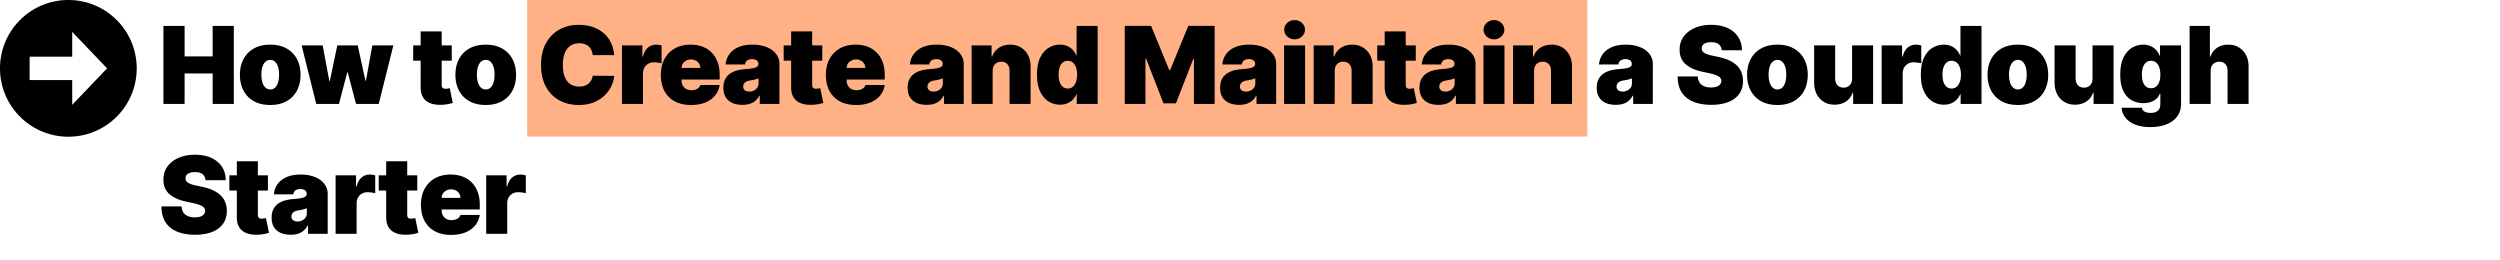
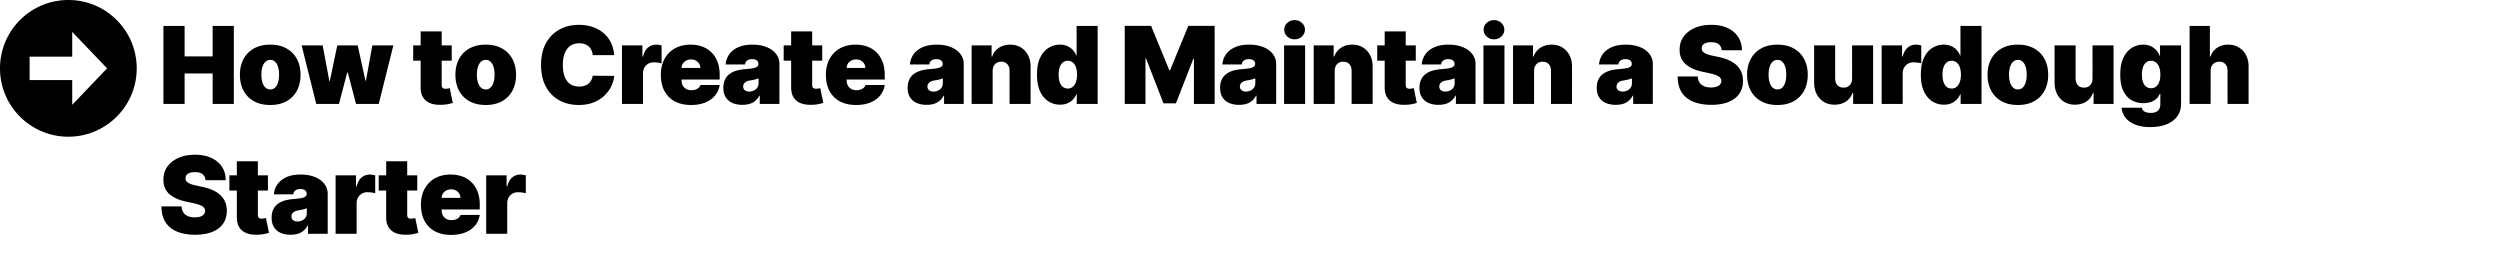
<svg xmlns="http://www.w3.org/2000/svg" width="2983" height="310" fill="none">
-   <path fill="#FFB084" d="M629 0h1265v163H629z" />
  <path d="M195 124V30.91h25.273v36.363h33.454V30.909H279V124h-25.273V87.636h-33.454V124H195Zm127.44 1.273c-7.576 0-14.061-1.5-19.455-4.5-5.393-3.031-9.53-7.243-12.409-12.637-2.878-5.424-4.318-11.712-4.318-18.863 0-7.152 1.44-13.424 4.318-18.819 2.879-5.424 7.016-9.636 12.409-12.636 5.394-3.03 11.879-4.545 19.455-4.545 7.576 0 14.061 1.515 19.455 4.545 5.393 3 9.53 7.212 12.409 12.636 2.878 5.395 4.318 11.667 4.318 18.819 0 7.151-1.44 13.439-4.318 18.863-2.879 5.394-7.016 9.606-12.409 12.637-5.394 3-11.879 4.5-19.455 4.5Zm.182-18.546c2.121 0 3.954-.712 5.5-2.136 1.545-1.424 2.742-3.455 3.591-6.091.848-2.636 1.272-5.773 1.272-9.41 0-3.666-.424-6.802-1.272-9.408-.849-2.636-2.046-4.667-3.591-6.091-1.546-1.424-3.379-2.136-5.5-2.136-2.243 0-4.167.712-5.773 2.136-1.606 1.424-2.833 3.455-3.682 6.09-.848 2.607-1.272 5.743-1.272 9.41 0 3.636.424 6.773 1.272 9.409.849 2.636 2.076 4.667 3.682 6.091 1.606 1.424 3.53 2.136 5.773 2.136ZM377.357 124l-17.454-69.818h25.091l8 42.545h.545l8.909-42.545h24.364l9.273 42.182h.545l7.636-42.182h25.091L451.903 124h-27.091l-9.818-37.454h-.728L404.448 124h-27.091ZM539.01 54.182v18.182h-46V54.182h46Zm-37.091-16.727h25.091v64.09c0 .97.167 1.788.5 2.455.333.636.848 1.121 1.545 1.455.697.303 1.591.454 2.682.454.758 0 1.637-.091 2.637-.273 1.03-.181 1.788-.333 2.272-.454l3.637 17.636c-1.121.334-2.728.743-4.818 1.227-2.061.485-4.516.803-7.364.955-5.758.303-10.591-.288-14.5-1.773-3.909-1.515-6.849-3.894-8.818-7.136-1.97-3.243-2.925-7.303-2.864-12.182V37.455Zm77.656 87.818c-7.576 0-14.061-1.5-19.455-4.5-5.393-3.031-9.53-7.243-12.409-12.637-2.878-5.424-4.318-11.712-4.318-18.863 0-7.152 1.44-13.424 4.318-18.819 2.879-5.424 7.016-9.636 12.409-12.636 5.394-3.03 11.879-4.545 19.455-4.545 7.576 0 14.061 1.515 19.455 4.545 5.393 3 9.53 7.212 12.409 12.636 2.878 5.395 4.318 11.667 4.318 18.819 0 7.151-1.44 13.439-4.318 18.863-2.879 5.394-7.016 9.606-12.409 12.637-5.394 3-11.879 4.5-19.455 4.5Zm.182-18.546c2.121 0 3.954-.712 5.5-2.136 1.545-1.424 2.742-3.455 3.591-6.091.848-2.636 1.272-5.773 1.272-9.41 0-3.666-.424-6.802-1.272-9.408-.849-2.636-2.046-4.667-3.591-6.091-1.546-1.424-3.379-2.136-5.5-2.136-2.243 0-4.167.712-5.773 2.136-1.606 1.424-2.833 3.455-3.682 6.09-.848 2.607-1.272 5.743-1.272 9.41 0 3.636.424 6.773 1.272 9.409.849 2.636 2.076 4.667 3.682 6.091 1.606 1.424 3.53 2.136 5.773 2.136Zm153.107-40.909h-25.636c-.182-2.121-.667-4.045-1.455-5.773a13.022 13.022 0 0 0-3.182-4.454c-1.333-1.273-2.954-2.242-4.863-2.91-1.909-.696-4.076-1.045-6.5-1.045-4.243 0-7.834 1.03-10.773 3.091-2.909 2.06-5.121 5.015-6.636 8.864-1.485 3.848-2.228 8.47-2.228 13.863 0 5.698.758 10.47 2.273 14.319 1.546 3.818 3.773 6.697 6.682 8.636 2.909 1.909 6.409 2.864 10.5 2.864 2.333 0 4.424-.288 6.273-.864 1.848-.606 3.454-1.47 4.818-2.59a13.42 13.42 0 0 0 3.318-4.046c.879-1.606 1.47-3.41 1.773-5.41l25.636.183c-.303 3.939-1.409 7.954-3.318 12.045-1.909 4.061-4.621 7.818-8.136 11.273-3.485 3.424-7.803 6.181-12.955 8.272s-11.136 3.137-17.955 3.137c-8.545 0-16.212-1.834-23-5.5-6.757-3.667-12.106-9.061-16.045-16.182-3.909-7.121-5.864-15.833-5.864-26.136 0-10.364 2-19.091 6-26.182 4-7.122 9.394-12.5 16.182-16.137 6.788-3.666 14.364-5.5 22.727-5.5 5.879 0 11.288.803 16.228 2.41 4.939 1.605 9.272 3.954 13 7.045 3.727 3.06 6.727 6.833 9 11.318 2.272 4.485 3.651 9.621 4.136 15.41Zm9.27 58.182V54.182h24.363v13.272h.728c1.272-4.908 3.287-8.5 6.045-10.772 2.788-2.273 6.045-3.41 9.773-3.41 1.091 0 2.166.092 3.227.273 1.091.152 2.136.38 3.136.682v21.41c-1.242-.425-2.772-.743-4.591-.955-1.818-.212-3.378-.318-4.681-.318-2.455 0-4.667.56-6.637 1.681-1.939 1.091-3.469 2.637-4.591 4.637-1.121 1.97-1.681 4.288-1.681 6.954V124h-25.091Zm82.394 1.273c-7.454 0-13.879-1.425-19.273-4.273-5.363-2.879-9.5-7-12.409-12.364-2.878-5.394-4.318-11.848-4.318-19.363 0-7.212 1.455-13.515 4.364-18.91 2.909-5.393 7.015-9.59 12.318-12.59s11.561-4.5 18.773-4.5c5.272 0 10.045.818 14.318 2.454 4.273 1.637 7.924 4.015 10.954 7.137 3.031 3.09 5.364 6.848 7 11.272 1.637 4.425 2.455 9.41 2.455 14.955v5.818h-62.364V81.091h39.273c-.03-2-.545-3.758-1.545-5.273-.97-1.545-2.288-2.742-3.955-3.59-1.636-.88-3.5-1.319-5.591-1.319-2.03 0-3.894.44-5.591 1.318-1.697.849-3.06 2.03-4.091 3.546-1 1.515-1.53 3.288-1.591 5.318V96c0 2.242.47 4.242 1.41 6 .939 1.758 2.287 3.136 4.045 4.136s3.879 1.5 6.364 1.5c1.727 0 3.303-.242 4.727-.727 1.454-.485 2.697-1.182 3.727-2.091a8.493 8.493 0 0 0 2.273-3.363h22.909c-.788 4.848-2.651 9.06-5.591 12.636-2.939 3.545-6.833 6.303-11.682 8.273-4.818 1.939-10.454 2.909-16.909 2.909Zm61.315-.182c-4.454 0-8.394-.727-11.818-2.182-3.394-1.485-6.061-3.727-8-6.727-1.939-3-2.909-6.818-2.909-11.455 0-3.818.651-7.076 1.954-9.773 1.304-2.727 3.122-4.954 5.455-6.681 2.333-1.727 5.045-3.046 8.136-3.955 3.122-.909 6.485-1.5 10.091-1.772 3.909-.304 7.046-.667 9.409-1.092 2.394-.454 4.122-1.075 5.182-1.863 1.061-.818 1.591-1.894 1.591-3.227v-.182c0-1.818-.697-3.212-2.091-4.182-1.394-.97-3.182-1.454-5.363-1.454-2.394 0-4.349.53-5.864 1.59-1.485 1.03-2.379 2.622-2.682 4.773h-23.091c.303-4.242 1.652-8.151 4.046-11.727 2.424-3.606 5.954-6.485 10.591-8.637 4.636-2.181 10.424-3.272 17.363-3.272 5 0 9.485.59 13.455 1.772 3.969 1.152 7.348 2.773 10.136 4.864 2.788 2.06 4.909 4.485 6.364 7.273 1.485 2.757 2.227 5.757 2.227 9V124H906.57v-9.818h-.545c-1.394 2.606-3.091 4.712-5.091 6.318-1.97 1.606-4.227 2.773-6.773 3.5-2.515.727-5.287 1.091-8.318 1.091Zm8.182-15.818c1.909 0 3.697-.394 5.364-1.182 1.697-.788 3.075-1.924 4.136-3.409 1.061-1.485 1.591-3.288 1.591-5.41v-5.818a29.09 29.09 0 0 1-2.136.773 32.33 32.33 0 0 1-2.364.682c-.818.212-1.697.41-2.636.591a62.14 62.14 0 0 1-2.864.5c-1.939.303-3.53.803-4.773 1.5-1.212.667-2.121 1.5-2.727 2.5-.576.97-.864 2.061-.864 3.273 0 1.939.682 3.424 2.046 4.454 1.363 1.031 3.106 1.546 5.227 1.546Zm87.065-55.091v18.182h-46V54.182h46Zm-37.091-16.727h25.091v64.09c0 .97.167 1.788.5 2.455.333.636.849 1.121 1.545 1.455.697.303 1.591.454 2.682.454.758 0 1.637-.091 2.637-.273 1.03-.181 1.788-.333 2.272-.454l3.637 17.636c-1.121.334-2.728.743-4.818 1.227-2.061.485-4.516.803-7.364.955-5.758.303-10.591-.288-14.5-1.773-3.909-1.515-6.849-3.894-8.818-7.136-1.97-3.243-2.924-7.303-2.864-12.182V37.455Zm77.471 87.818c-7.45 0-13.88-1.425-19.27-4.273-5.363-2.879-9.5-7-12.409-12.364-2.878-5.394-4.318-11.848-4.318-19.363 0-7.212 1.455-13.515 4.364-18.91 2.909-5.393 7.015-9.59 12.323-12.59 5.3-3 11.56-4.5 18.77-4.5 5.27 0 10.04.818 14.32 2.454 4.27 1.637 7.92 4.015 10.95 7.137 3.03 3.09 5.36 6.848 7 11.272 1.64 4.425 2.46 9.41 2.46 14.955v5.818h-62.369V81.091h39.269c-.03-2-.54-3.758-1.54-5.273-.97-1.545-2.29-2.742-3.96-3.59-1.63-.88-3.5-1.319-5.59-1.319-2.03 0-3.89.44-5.59 1.318-1.69.849-3.06 2.03-4.09 3.546-1 1.515-1.53 3.288-1.59 5.318V96c0 2.242.47 4.242 1.41 6s2.29 3.136 4.05 4.136c1.75 1 3.87 1.5 6.36 1.5 1.73 0 3.3-.242 4.73-.727 1.45-.485 2.69-1.182 3.72-2.091a8.572 8.572 0 0 0 2.28-3.363h22.91c-.79 4.848-2.66 9.06-5.6 12.636-2.94 3.545-6.83 6.303-11.68 8.273-4.82 1.939-10.45 2.909-16.91 2.909Zm84.26-.182c-4.46 0-8.4-.727-11.82-2.182-3.39-1.485-6.06-3.727-8-6.727-1.94-3-2.91-6.818-2.91-11.455 0-3.818.65-7.076 1.96-9.773 1.3-2.727 3.12-4.954 5.45-6.681 2.33-1.727 5.05-3.046 8.14-3.955 3.12-.909 6.48-1.5 10.09-1.772 3.91-.304 7.04-.667 9.41-1.092 2.39-.454 4.12-1.075 5.18-1.863 1.06-.818 1.59-1.894 1.59-3.227v-.182c0-1.818-.7-3.212-2.09-4.182-1.4-.97-3.18-1.454-5.37-1.454-2.39 0-4.34.53-5.86 1.59-1.48 1.03-2.38 2.622-2.68 4.773h-23.09c.3-4.242 1.65-8.151 4.04-11.727 2.43-3.606 5.96-6.485 10.59-8.637 4.64-2.181 10.43-3.272 17.37-3.272 5 0 9.48.59 13.45 1.772 3.97 1.152 7.35 2.773 10.14 4.864 2.79 2.06 4.91 4.485 6.36 7.273 1.49 2.757 2.23 5.757 2.23 9V124h-23.45v-9.818h-.55c-1.39 2.606-3.09 4.712-5.09 6.318-1.97 1.606-4.23 2.773-6.77 3.5-2.52.727-5.29 1.091-8.32 1.091Zm8.18-15.818c1.91 0 3.7-.394 5.36-1.182 1.7-.788 3.08-1.924 4.14-3.409 1.06-1.485 1.59-3.288 1.59-5.41v-5.818c-.67.273-1.38.53-2.14.773-.72.243-1.51.47-2.36.682-.82.212-1.7.41-2.64.591-.9.182-1.86.349-2.86.5-1.94.303-3.53.803-4.77 1.5-1.21.667-2.12 1.5-2.73 2.5-.57.97-.86 2.061-.86 3.273 0 1.939.68 3.424 2.04 4.454 1.37 1.031 3.11 1.546 5.23 1.546Zm70.52-24.546V124h-25.09V54.182h23.82v13.272h.72c1.52-4.424 4.19-7.893 8-10.408 3.85-2.516 8.34-3.773 13.46-3.773 4.94 0 9.23 1.136 12.86 3.409 3.67 2.242 6.5 5.333 8.5 9.272 2.03 3.94 3.03 8.44 3 13.5V124h-25.09V84.727c.03-3.454-.85-6.166-2.64-8.136-1.75-1.97-4.21-2.955-7.36-2.955-2.06 0-3.86.455-5.41 1.364-1.51.879-2.68 2.151-3.5 3.818-.82 1.636-1.24 3.606-1.27 5.91Zm80.37 40.182c-4.97 0-9.54-1.303-13.73-3.909-4.15-2.606-7.48-6.561-10-11.864-2.48-5.303-3.72-11.984-3.72-20.045 0-8.424 1.3-15.273 3.91-20.545 2.63-5.273 6.03-9.137 10.18-11.592 4.18-2.454 8.57-3.681 13.18-3.681 3.45 0 6.48.606 9.09 1.818 2.61 1.182 4.79 2.773 6.55 4.773 1.75 1.97 3.09 4.136 4 6.5h.36V30.909h25.09V124h-24.91v-11.455h-.54c-.97 2.364-2.37 4.485-4.19 6.364-1.78 1.849-3.97 3.318-6.54 4.409-2.55 1.061-5.46 1.591-8.73 1.591Zm9.27-19.273c2.31 0 4.28-.666 5.91-2 1.67-1.363 2.94-3.272 3.82-5.727.91-2.485 1.37-5.424 1.37-8.818 0-3.455-.46-6.41-1.37-8.864-.88-2.485-2.15-4.379-3.82-5.681-1.63-1.334-3.6-2-5.91-2-2.3 0-4.27.666-5.9 2-1.61 1.302-2.85 3.196-3.73 5.681-.85 2.455-1.27 5.41-1.27 8.864 0 3.455.42 6.424 1.27 8.909.88 2.455 2.12 4.348 3.73 5.682 1.63 1.303 3.6 1.954 5.9 1.954Zm67.98-74.727h31.45l21.64 52.727h1.09l21.63-52.727h31.46V124h-24.73V70.182h-.73l-20.72 53.091h-14.91l-20.73-53.455h-.73V124h-24.72V30.91Zm136.5 94.182c-4.45 0-8.39-.727-11.82-2.182-3.39-1.485-6.06-3.727-8-6.727-1.93-3-2.9-6.818-2.9-11.455 0-3.818.65-7.076 1.95-9.773 1.3-2.727 3.12-4.954 5.45-6.681 2.34-1.727 5.05-3.046 8.14-3.955 3.12-.909 6.49-1.5 10.09-1.772 3.91-.304 7.05-.667 9.41-1.092 2.4-.454 4.12-1.075 5.18-1.863 1.06-.818 1.59-1.894 1.59-3.227v-.182c0-1.818-.69-3.212-2.09-4.182-1.39-.97-3.18-1.454-5.36-1.454-2.39 0-4.35.53-5.86 1.59-1.49 1.03-2.38 2.622-2.69 4.773h-23.09c.31-4.242 1.65-8.151 4.05-11.727 2.42-3.606 5.95-6.485 10.59-8.637 4.64-2.181 10.42-3.272 17.36-3.272 5 0 9.49.59 13.46 1.772 3.97 1.152 7.35 2.773 10.13 4.864 2.79 2.06 4.91 4.485 6.37 7.273 1.48 2.757 2.22 5.757 2.22 9V124h-23.45v-9.818h-.55c-1.39 2.606-3.09 4.712-5.09 6.318-1.97 1.606-4.22 2.773-6.77 3.5-2.51.727-5.29 1.091-8.32 1.091Zm8.18-15.818c1.91 0 3.7-.394 5.37-1.182 1.7-.788 3.07-1.924 4.13-3.409 1.07-1.485 1.6-3.288 1.6-5.41v-5.818c-.67.273-1.38.53-2.14.773-.73.243-1.52.47-2.36.682-.82.212-1.7.41-2.64.591-.91.182-1.86.349-2.86.5-1.94.303-3.53.803-4.78 1.5-1.21.667-2.12 1.5-2.72 2.5-.58.97-.87 2.061-.87 3.273 0 1.939.68 3.424 2.05 4.454 1.36 1.031 3.1 1.546 5.22 1.546ZM1532.16 124V54.182h25.09V124h-25.09Zm12.55-77.09c-3.39 0-6.3-1.122-8.73-3.364-2.42-2.243-3.63-4.94-3.63-8.091 0-3.152 1.21-5.849 3.63-8.091 2.43-2.243 5.34-3.364 8.73-3.364 3.42 0 6.33 1.121 8.73 3.364 2.42 2.242 3.63 4.939 3.63 8.09 0 3.152-1.21 5.849-3.63 8.091-2.4 2.243-5.31 3.364-8.73 3.364Zm47.86 37.817V124h-25.09V54.182h23.82v13.272h.72c1.52-4.424 4.19-7.893 8-10.408 3.85-2.516 8.34-3.773 13.46-3.773 4.94 0 9.23 1.136 12.86 3.409 3.67 2.242 6.5 5.333 8.5 9.272 2.03 3.94 3.03 8.44 3 13.5V124h-25.09V84.727c.03-3.454-.85-6.166-2.64-8.136-1.75-1.97-4.21-2.955-7.36-2.955-2.06 0-3.86.455-5.41 1.364-1.51.879-2.68 2.151-3.5 3.818-.82 1.636-1.24 3.606-1.27 5.91Zm96.74-30.545v18.182h-46V54.182h46Zm-37.1-16.727h25.1v64.09c0 .97.16 1.788.5 2.455.33.636.84 1.121 1.54 1.455.7.303 1.59.454 2.68.454.76 0 1.64-.091 2.64-.273 1.03-.181 1.79-.333 2.27-.454l3.64 17.636c-1.12.334-2.73.743-4.82 1.227-2.06.485-4.52.803-7.36.955-5.76.303-10.59-.288-14.5-1.773-3.91-1.515-6.85-3.894-8.82-7.136-1.97-3.243-2.93-7.303-2.87-12.182V37.455Zm64.23 87.636c-4.46 0-8.4-.727-11.82-2.182-3.39-1.485-6.06-3.727-8-6.727-1.94-3-2.91-6.818-2.91-11.455 0-3.818.65-7.076 1.96-9.773 1.3-2.727 3.12-4.954 5.45-6.681 2.33-1.727 5.05-3.046 8.14-3.955 3.12-.909 6.48-1.5 10.09-1.772 3.91-.304 7.04-.667 9.41-1.092 2.39-.454 4.12-1.075 5.18-1.863 1.06-.818 1.59-1.894 1.59-3.227v-.182c0-1.818-.7-3.212-2.09-4.182-1.4-.97-3.18-1.454-5.37-1.454-2.39 0-4.34.53-5.86 1.59-1.48 1.03-2.38 2.622-2.68 4.773h-23.09c.3-4.242 1.65-8.151 4.04-11.727 2.43-3.606 5.96-6.485 10.59-8.637 4.64-2.181 10.43-3.272 17.37-3.272 5 0 9.48.59 13.45 1.772 3.97 1.152 7.35 2.773 10.14 4.864 2.79 2.06 4.91 4.485 6.36 7.273 1.49 2.757 2.23 5.757 2.23 9V124h-23.45v-9.818h-.55c-1.39 2.606-3.09 4.712-5.09 6.318-1.97 1.606-4.23 2.773-6.77 3.5-2.52.727-5.29 1.091-8.32 1.091Zm8.18-15.818c1.91 0 3.7-.394 5.36-1.182 1.7-.788 3.08-1.924 4.14-3.409 1.06-1.485 1.59-3.288 1.59-5.41v-5.818c-.67.273-1.38.53-2.14.773-.72.243-1.51.47-2.36.682-.82.212-1.7.41-2.64.591-.9.182-1.86.349-2.86.5-1.94.303-3.53.803-4.77 1.5-1.21.667-2.12 1.5-2.73 2.5-.57.97-.86 2.061-.86 3.273 0 1.939.68 3.424 2.04 4.454 1.37 1.031 3.11 1.546 5.23 1.546ZM1770.05 124V54.182h25.09V124h-25.09Zm12.54-77.09c-3.39 0-6.3-1.122-8.72-3.364-2.43-2.243-3.64-4.94-3.64-8.091 0-3.152 1.21-5.849 3.64-8.091 2.42-2.243 5.33-3.364 8.72-3.364 3.43 0 6.34 1.121 8.73 3.364 2.43 2.242 3.64 4.939 3.64 8.09 0 3.152-1.21 5.849-3.64 8.091-2.39 2.243-5.3 3.364-8.73 3.364Zm47.86 37.817V124h-25.09V54.182h23.82v13.272h.73c1.51-4.424 4.18-7.893 8-10.408 3.85-2.516 8.33-3.773 13.45-3.773 4.94 0 9.23 1.136 12.87 3.409 3.66 2.242 6.5 5.333 8.5 9.272 2.03 3.94 3.03 8.44 3 13.5V124h-25.09V84.727c.03-3.454-.85-6.166-2.64-8.136-1.76-1.97-4.21-2.955-7.36-2.955-2.06 0-3.87.455-5.41 1.364-1.52.879-2.68 2.151-3.5 3.818-.82 1.636-1.25 3.606-1.28 5.91Zm97.5 40.364c-4.46 0-8.4-.727-11.82-2.182-3.39-1.485-6.06-3.727-8-6.727-1.94-3-2.91-6.818-2.91-11.455 0-3.818.65-7.076 1.96-9.773 1.3-2.727 3.12-4.954 5.45-6.681 2.33-1.727 5.05-3.046 8.14-3.955 3.12-.909 6.48-1.5 10.09-1.772 3.91-.304 7.04-.667 9.41-1.092 2.39-.454 4.12-1.075 5.18-1.863 1.06-.818 1.59-1.894 1.59-3.227v-.182c0-1.818-.7-3.212-2.09-4.182-1.4-.97-3.18-1.454-5.37-1.454-2.39 0-4.34.53-5.86 1.59-1.48 1.03-2.38 2.622-2.68 4.773h-23.09c.3-4.242 1.65-8.151 4.04-11.727 2.43-3.606 5.96-6.485 10.59-8.637 4.64-2.181 10.43-3.272 17.37-3.272 5 0 9.48.59 13.45 1.772 3.97 1.152 7.35 2.773 10.14 4.864 2.79 2.06 4.91 4.485 6.36 7.273 1.49 2.757 2.23 5.757 2.23 9V124h-23.45v-9.818h-.55c-1.39 2.606-3.09 4.712-5.09 6.318-1.97 1.606-4.23 2.773-6.77 3.5-2.52.727-5.29 1.091-8.32 1.091Zm8.18-15.818c1.91 0 3.7-.394 5.36-1.182 1.7-.788 3.08-1.924 4.14-3.409 1.06-1.485 1.59-3.288 1.59-5.41v-5.818c-.67.273-1.38.53-2.14.773-.72.243-1.51.47-2.36.682-.82.212-1.7.41-2.64.591-.9.182-1.86.349-2.86.5-1.94.303-3.53.803-4.77 1.5-1.21.667-2.12 1.5-2.73 2.5-.57.97-.86 2.061-.86 3.273 0 1.939.68 3.424 2.04 4.454 1.37 1.031 3.11 1.546 5.23 1.546ZM2054.32 60c-.25-3.03-1.38-5.394-3.41-7.09-2-1.698-5.05-2.546-9.14-2.546-2.6 0-4.74.318-6.41.954-1.63.606-2.85 1.44-3.63 2.5-.79 1.06-1.2 2.273-1.23 3.637-.06 1.12.14 2.136.59 3.045.48.879 1.24 1.682 2.27 2.41 1.03.696 2.35 1.332 3.96 1.908 1.6.576 3.51 1.091 5.72 1.546l7.64 1.636c5.15 1.09 9.56 2.53 13.23 4.318 3.66 1.788 6.66 3.894 9 6.318 2.33 2.394 4.04 5.091 5.13 8.091 1.13 3 1.7 6.273 1.73 9.819-.03 6.121-1.56 11.302-4.59 15.545-3.03 4.242-7.36 7.47-13 9.682-5.61 2.212-12.35 3.318-20.23 3.318-8.09 0-15.15-1.197-21.18-3.591-6-2.394-10.67-6.076-14-11.045-3.3-5-4.97-11.394-5-19.182h24c.15 2.848.87 5.242 2.14 7.181 1.27 1.94 3.06 3.41 5.36 4.41 2.33 1 5.11 1.5 8.32 1.5 2.7 0 4.95-.334 6.77-1 1.82-.667 3.2-1.591 4.14-2.773.94-1.182 1.42-2.53 1.45-4.045-.03-1.425-.5-2.667-1.41-3.728-.87-1.09-2.33-2.06-4.36-2.909-2.03-.879-4.77-1.697-8.23-2.455l-9.27-2c-8.24-1.787-14.74-4.772-19.5-8.954-4.73-4.212-7.08-9.954-7.04-17.227-.04-5.91 1.54-11.076 4.72-15.5 3.21-4.455 7.65-7.925 13.32-10.41 5.7-2.484 12.23-3.727 19.59-3.727 7.52 0 14.02 1.258 19.5 3.773 5.49 2.515 9.71 6.06 12.68 10.636 3 4.546 4.52 9.864 4.55 15.955h-24.18Zm66.5 65.273c-7.57 0-14.06-1.5-19.45-4.5-5.39-3.031-9.53-7.243-12.41-12.637-2.88-5.424-4.32-11.712-4.32-18.863 0-7.152 1.44-13.424 4.32-18.819 2.88-5.424 7.02-9.636 12.41-12.636 5.39-3.03 11.88-4.545 19.45-4.545 7.58 0 14.07 1.515 19.46 4.545 5.39 3 9.53 7.212 12.41 12.636 2.88 5.395 4.32 11.667 4.32 18.819 0 7.151-1.44 13.439-4.32 18.863-2.88 5.394-7.02 9.606-12.41 12.637-5.39 3-11.88 4.5-19.46 4.5Zm.19-18.546c2.12 0 3.95-.712 5.5-2.136 1.54-1.424 2.74-3.455 3.59-6.091.85-2.636 1.27-5.773 1.27-9.41 0-3.666-.42-6.802-1.27-9.408-.85-2.636-2.05-4.667-3.59-6.091-1.55-1.424-3.38-2.136-5.5-2.136-2.25 0-4.17.712-5.78 2.136-1.6 1.424-2.83 3.455-3.68 6.09-.85 2.607-1.27 5.743-1.27 9.41 0 3.636.42 6.773 1.27 9.409.85 2.636 2.08 4.667 3.68 6.091 1.61 1.424 3.53 2.136 5.78 2.136Zm88.89-13.273V54.182h25.09V124h-23.82v-13.273h-.72c-1.52 4.455-4.17 7.94-7.96 10.455-3.79 2.485-8.29 3.727-13.5 3.727-4.88 0-9.15-1.121-12.82-3.364-3.63-2.242-6.47-5.333-8.5-9.272-2-3.94-3.01-8.455-3.04-13.546V54.182h25.09v39.272c.03 3.455.91 6.167 2.64 8.137 1.75 1.97 4.21 2.954 7.36 2.954 2.09 0 3.89-.439 5.41-1.318a8.97 8.97 0 0 0 3.54-3.818c.85-1.667 1.26-3.651 1.23-5.955ZM2245.19 124V54.182h24.37v13.272h.72c1.28-4.908 3.29-8.5 6.05-10.772 2.79-2.273 6.05-3.41 9.77-3.41 1.09 0 2.17.092 3.23.273 1.09.152 2.14.38 3.14.682v21.41c-1.25-.425-2.78-.743-4.59-.955-1.82-.212-3.38-.318-4.69-.318-2.45 0-4.66.56-6.63 1.681-1.94 1.091-3.47 2.637-4.59 4.637-1.12 1.97-1.69 4.288-1.69 6.954V124h-25.09Zm74.22.909c-4.97 0-9.55-1.303-13.73-3.909-4.15-2.606-7.49-6.561-10-11.864-2.49-5.303-3.73-11.984-3.73-20.045 0-8.424 1.3-15.273 3.91-20.545 2.64-5.273 6.03-9.137 10.18-11.592 4.18-2.454 8.58-3.681 13.18-3.681 3.46 0 6.49.606 9.1 1.818 2.6 1.182 4.78 2.773 6.54 4.773 1.76 1.97 3.09 4.136 4 6.5h.36V30.909h25.1V124h-24.91v-11.455h-.55a19.967 19.967 0 0 1-4.18 6.364c-1.79 1.849-3.97 3.318-6.55 4.409-2.54 1.061-5.45 1.591-8.72 1.591Zm9.27-19.273c2.3 0 4.27-.666 5.91-2 1.66-1.363 2.94-3.272 3.82-5.727.91-2.485 1.36-5.424 1.36-8.818 0-3.455-.45-6.41-1.36-8.864-.88-2.485-2.16-4.379-3.82-5.681-1.64-1.334-3.61-2-5.91-2-2.3 0-4.27.666-5.91 2-1.61 1.302-2.85 3.196-3.73 5.681-.85 2.455-1.27 5.41-1.27 8.864 0 3.455.42 6.424 1.27 8.909.88 2.455 2.12 4.348 3.73 5.682 1.64 1.303 3.61 1.954 5.91 1.954Zm79.03 19.637c-7.58 0-14.06-1.5-19.45-4.5-5.4-3.031-9.53-7.243-12.41-12.637-2.88-5.424-4.32-11.712-4.32-18.863 0-7.152 1.44-13.424 4.32-18.819 2.88-5.424 7.01-9.636 12.41-12.636 5.39-3.03 11.87-4.545 19.45-4.545s14.06 1.515 19.45 4.545c5.4 3 9.53 7.212 12.41 12.636 2.88 5.395 4.32 11.667 4.32 18.819 0 7.151-1.44 13.439-4.32 18.863-2.88 5.394-7.01 9.606-12.41 12.637-5.39 3-11.87 4.5-19.45 4.5Zm.18-18.546c2.12 0 3.96-.712 5.5-2.136 1.55-1.424 2.74-3.455 3.59-6.091.85-2.636 1.28-5.773 1.28-9.41 0-3.666-.43-6.802-1.28-9.408-.85-2.636-2.04-4.667-3.59-6.091-1.54-1.424-3.38-2.136-5.5-2.136-2.24 0-4.16.712-5.77 2.136-1.61 1.424-2.83 3.455-3.68 6.09-.85 2.607-1.28 5.743-1.28 9.41 0 3.636.43 6.773 1.28 9.409.85 2.636 2.07 4.667 3.68 6.091 1.61 1.424 3.53 2.136 5.77 2.136Zm88.9-13.273V54.182h25.09V124h-23.82v-13.273h-.73c-1.51 4.455-4.16 7.94-7.95 10.455-3.79 2.485-8.29 3.727-13.5 3.727-4.88 0-9.15-1.121-12.82-3.364-3.64-2.242-6.47-5.333-8.5-9.272-2-3.94-3.02-8.455-3.05-13.546V54.182h25.09v39.272c.03 3.455.91 6.167 2.64 8.137 1.76 1.97 4.21 2.954 7.36 2.954 2.1 0 3.9-.439 5.41-1.318 1.55-.909 2.73-2.182 3.55-3.818.85-1.667 1.26-3.651 1.23-5.955Zm68.93 58.182c-7 0-13-1-18-3-4.97-1.969-8.84-4.697-11.6-8.181-2.72-3.455-4.25-7.425-4.59-11.91h24.19c.24 1.485.84 2.682 1.81 3.591.97.909 2.22 1.561 3.73 1.955 1.55.424 3.27.636 5.18.636 3.24 0 5.93-.788 8.05-2.363 2.15-1.576 3.23-4.425 3.23-8.546V112h-.73a15.396 15.396 0 0 1-4.18 6.045c-1.88 1.637-4.14 2.894-6.78 3.773-2.63.849-5.53 1.273-8.68 1.273-4.97 0-9.54-1.152-13.73-3.455-4.15-2.303-7.48-5.954-10-10.954-2.48-5-3.72-11.53-3.72-19.591 0-8.424 1.3-15.273 3.91-20.545 2.63-5.273 6.03-9.137 10.18-11.592 4.18-2.454 8.57-3.681 13.18-3.681 3.45 0 6.48.606 9.09 1.818 2.61 1.182 4.79 2.773 6.55 4.773 1.75 1.97 3.09 4.136 4 6.5h.54V54.182h25.09v69.636c0 5.909-1.53 10.924-4.59 15.046-3.03 4.151-7.3 7.318-12.82 9.5-5.51 2.181-11.95 3.272-19.31 3.272Zm.9-46.363c2.31 0 4.28-.637 5.91-1.909 1.67-1.303 2.94-3.152 3.82-5.546.91-2.424 1.37-5.333 1.37-8.727 0-3.455-.46-6.41-1.37-8.864-.88-2.485-2.15-4.379-3.82-5.681-1.63-1.334-3.6-2-5.91-2-2.3 0-4.27.666-5.9 2-1.61 1.302-2.85 3.196-3.73 5.681-.85 2.455-1.27 5.41-1.27 8.864 0 3.455.42 6.394 1.27 8.818.88 2.394 2.12 4.227 3.73 5.5 1.63 1.243 3.6 1.864 5.9 1.864Zm71.11-20.546V124h-25.09V30.91h24.19v36.544h.72c1.58-4.454 4.2-7.924 7.87-10.408 3.66-2.516 8.07-3.773 13.22-3.773 4.94 0 9.23 1.12 12.87 3.363 3.66 2.243 6.5 5.334 8.5 9.273 2.03 3.94 3.03 8.455 3 13.545V124h-25.09V84.727c.03-3.454-.84-6.166-2.59-8.136-1.73-1.97-4.2-2.955-7.41-2.955-2.03 0-3.82.455-5.37 1.364-1.51.879-2.69 2.151-3.54 3.818-.82 1.636-1.25 3.606-1.28 5.91ZM245.182 215c-.243-3.03-1.379-5.394-3.409-7.091-2-1.697-5.046-2.545-9.137-2.545-2.606 0-4.742.318-6.409.954-1.636.606-2.848 1.44-3.636 2.5-.788 1.061-1.197 2.273-1.227 3.637-.061 1.121.136 2.136.591 3.045.484.879 1.242 1.682 2.272 2.409 1.031.697 2.349 1.333 3.955 1.909 1.606.576 3.515 1.091 5.727 1.546l7.636 1.636c5.152 1.091 9.561 2.53 13.228 4.318 3.666 1.788 6.666 3.894 9 6.318 2.333 2.394 4.045 5.091 5.136 8.091 1.121 3 1.697 6.273 1.727 9.818-.03 6.122-1.56 11.303-4.591 15.546-3.03 4.242-7.363 7.47-13 9.682-5.606 2.212-12.348 3.318-20.227 3.318-8.091 0-15.151-1.197-21.182-3.591-6-2.394-10.666-6.076-14-11.045-3.303-5-4.969-11.394-5-19.182h24c.152 2.848.864 5.242 2.137 7.182 1.272 1.939 3.06 3.409 5.363 4.409 2.334 1 5.106 1.5 8.319 1.5 2.697 0 4.954-.334 6.772-1 1.818-.667 3.197-1.591 4.137-2.773a6.544 6.544 0 0 0 1.454-4.046c-.03-1.424-.5-2.666-1.409-3.727-.879-1.091-2.333-2.06-4.364-2.909-2.03-.879-4.772-1.697-8.227-2.454l-9.273-2c-8.242-1.788-14.742-4.773-19.5-8.955-4.727-4.212-7.075-9.955-7.045-17.227-.03-5.909 1.545-11.076 4.727-15.5 3.212-4.455 7.652-7.925 13.318-10.409 5.697-2.485 12.228-3.728 19.591-3.728 7.516 0 14.016 1.258 19.5 3.773 5.485 2.515 9.712 6.061 12.682 10.636 3 4.546 4.515 9.864 4.546 15.955h-24.182Zm74.508-5.818v18.182h-46v-18.182h46Zm-37.091-16.727h25.091v64.09c0 .97.167 1.788.5 2.455.333.636.848 1.121 1.545 1.455.697.303 1.591.454 2.682.454.758 0 1.637-.091 2.637-.273 1.03-.181 1.788-.333 2.272-.454l3.637 17.636c-1.121.334-2.728.743-4.818 1.227-2.061.485-4.516.803-7.364.955-5.758.303-10.591-.288-14.5-1.773-3.909-1.515-6.849-3.894-8.818-7.136-1.97-3.243-2.925-7.303-2.864-12.182v-66.454Zm64.224 87.636c-4.454 0-8.394-.727-11.818-2.182-3.394-1.485-6.061-3.727-8-6.727-1.939-3-2.909-6.818-2.909-11.455 0-3.818.651-7.075 1.954-9.772 1.303-2.728 3.122-4.955 5.455-6.682 2.333-1.728 5.045-3.046 8.136-3.955 3.122-.909 6.485-1.5 10.091-1.773 3.909-.303 7.046-.666 9.409-1.09 2.394-.455 4.122-1.076 5.182-1.864 1.061-.818 1.591-1.894 1.591-3.227v-.182c0-1.818-.697-3.212-2.091-4.182-1.394-.97-3.182-1.455-5.363-1.455-2.394 0-4.349.531-5.864 1.591-1.485 1.031-2.379 2.622-2.682 4.773h-23.091c.303-4.242 1.652-8.151 4.046-11.727 2.424-3.606 5.954-6.485 10.591-8.637 4.636-2.181 10.424-3.272 17.363-3.272 5 0 9.485.591 13.455 1.772 3.969 1.152 7.348 2.773 10.136 4.864 2.788 2.061 4.909 4.485 6.364 7.273 1.485 2.757 2.227 5.757 2.227 9V279H367.55v-9.818h-.545c-1.394 2.606-3.091 4.712-5.091 6.318-1.97 1.606-4.227 2.773-6.773 3.5-2.515.727-5.288 1.091-8.318 1.091Zm8.182-15.818c1.909 0 3.697-.394 5.364-1.182 1.697-.788 3.075-1.924 4.136-3.409 1.061-1.485 1.591-3.288 1.591-5.409v-5.818c-.667.272-1.379.53-2.136.772-.728.243-1.516.47-2.364.682-.818.212-1.697.409-2.636.591-.91.182-1.864.348-2.864.5-1.939.303-3.53.803-4.773 1.5-1.212.667-2.121 1.5-2.727 2.5-.576.97-.864 2.061-.864 3.273 0 1.939.682 3.424 2.046 4.454 1.363 1.031 3.106 1.546 5.227 1.546ZM400.434 279v-69.818h24.363v13.273h.728c1.272-4.91 3.287-8.5 6.045-10.773 2.788-2.273 6.045-3.409 9.773-3.409 1.091 0 2.166.091 3.227.272a20.6 20.6 0 0 1 3.136.682v21.409c-1.242-.424-2.772-.742-4.591-.954-1.818-.212-3.378-.318-4.681-.318-2.455 0-4.667.56-6.637 1.681-1.939 1.091-3.469 2.637-4.591 4.637-1.121 1.97-1.681 4.288-1.681 6.954V279h-25.091Zm97.451-69.818v18.182h-46v-18.182h46Zm-37.091-16.727h25.091v64.09c0 .97.167 1.788.5 2.455.333.636.848 1.121 1.545 1.455.697.303 1.591.454 2.682.454.758 0 1.637-.091 2.637-.273 1.03-.181 1.788-.333 2.272-.454l3.637 17.636c-1.121.334-2.728.743-4.818 1.227-2.061.485-4.516.803-7.364.955-5.758.303-10.591-.288-14.5-1.773-3.909-1.515-6.849-3.894-8.818-7.136-1.97-3.243-2.925-7.303-2.864-12.182v-66.454Zm77.474 87.818c-7.454 0-13.879-1.425-19.273-4.273-5.363-2.879-9.5-7-12.409-12.364-2.878-5.394-4.318-11.848-4.318-19.363 0-7.212 1.455-13.515 4.364-18.909 2.909-5.394 7.015-9.591 12.318-12.591s11.561-4.5 18.773-4.5c5.272 0 10.045.818 14.318 2.454 4.273 1.637 7.924 4.015 10.954 7.137 3.031 3.091 5.364 6.848 7 11.272 1.637 4.425 2.455 9.409 2.455 14.955v5.818h-62.364v-13.818h39.273c-.03-2-.545-3.758-1.545-5.273-.97-1.545-2.288-2.742-3.955-3.591-1.636-.879-3.5-1.318-5.591-1.318-2.03 0-3.894.439-5.591 1.318-1.697.849-3.06 2.031-4.091 3.546-1 1.515-1.53 3.288-1.591 5.318V251c0 2.242.47 4.242 1.41 6 .939 1.758 2.287 3.136 4.045 4.136s3.879 1.5 6.364 1.5c1.727 0 3.303-.242 4.727-.727 1.454-.485 2.697-1.182 3.727-2.091a8.503 8.503 0 0 0 2.273-3.363h22.909c-.788 4.848-2.651 9.06-5.591 12.636-2.939 3.545-6.833 6.303-11.682 8.273-4.818 1.939-10.454 2.909-16.909 2.909ZM580.129 279v-69.818h24.363v13.273h.728c1.272-4.91 3.287-8.5 6.045-10.773 2.788-2.273 6.045-3.409 9.773-3.409 1.091 0 2.166.091 3.227.272a20.6 20.6 0 0 1 3.136.682v21.409c-1.242-.424-2.772-.742-4.591-.954-1.818-.212-3.378-.318-4.681-.318-2.455 0-4.667.56-6.637 1.681-1.939 1.091-3.469 2.637-4.591 4.637-1.121 1.97-1.681 4.288-1.681 6.954V279h-25.091ZM163.125 81.563C163.125 36.517 126.607 0 81.562 0 36.519 0 0 36.518 0 81.563c0 45.044 36.518 81.562 81.563 81.562 45.044 0 81.562-36.518 81.562-81.563ZM86.171 95.544H35.344V67.58H86.17V38.063l41.61 43.5-41.61 43.499V95.545Z" fill="#000" />
</svg>